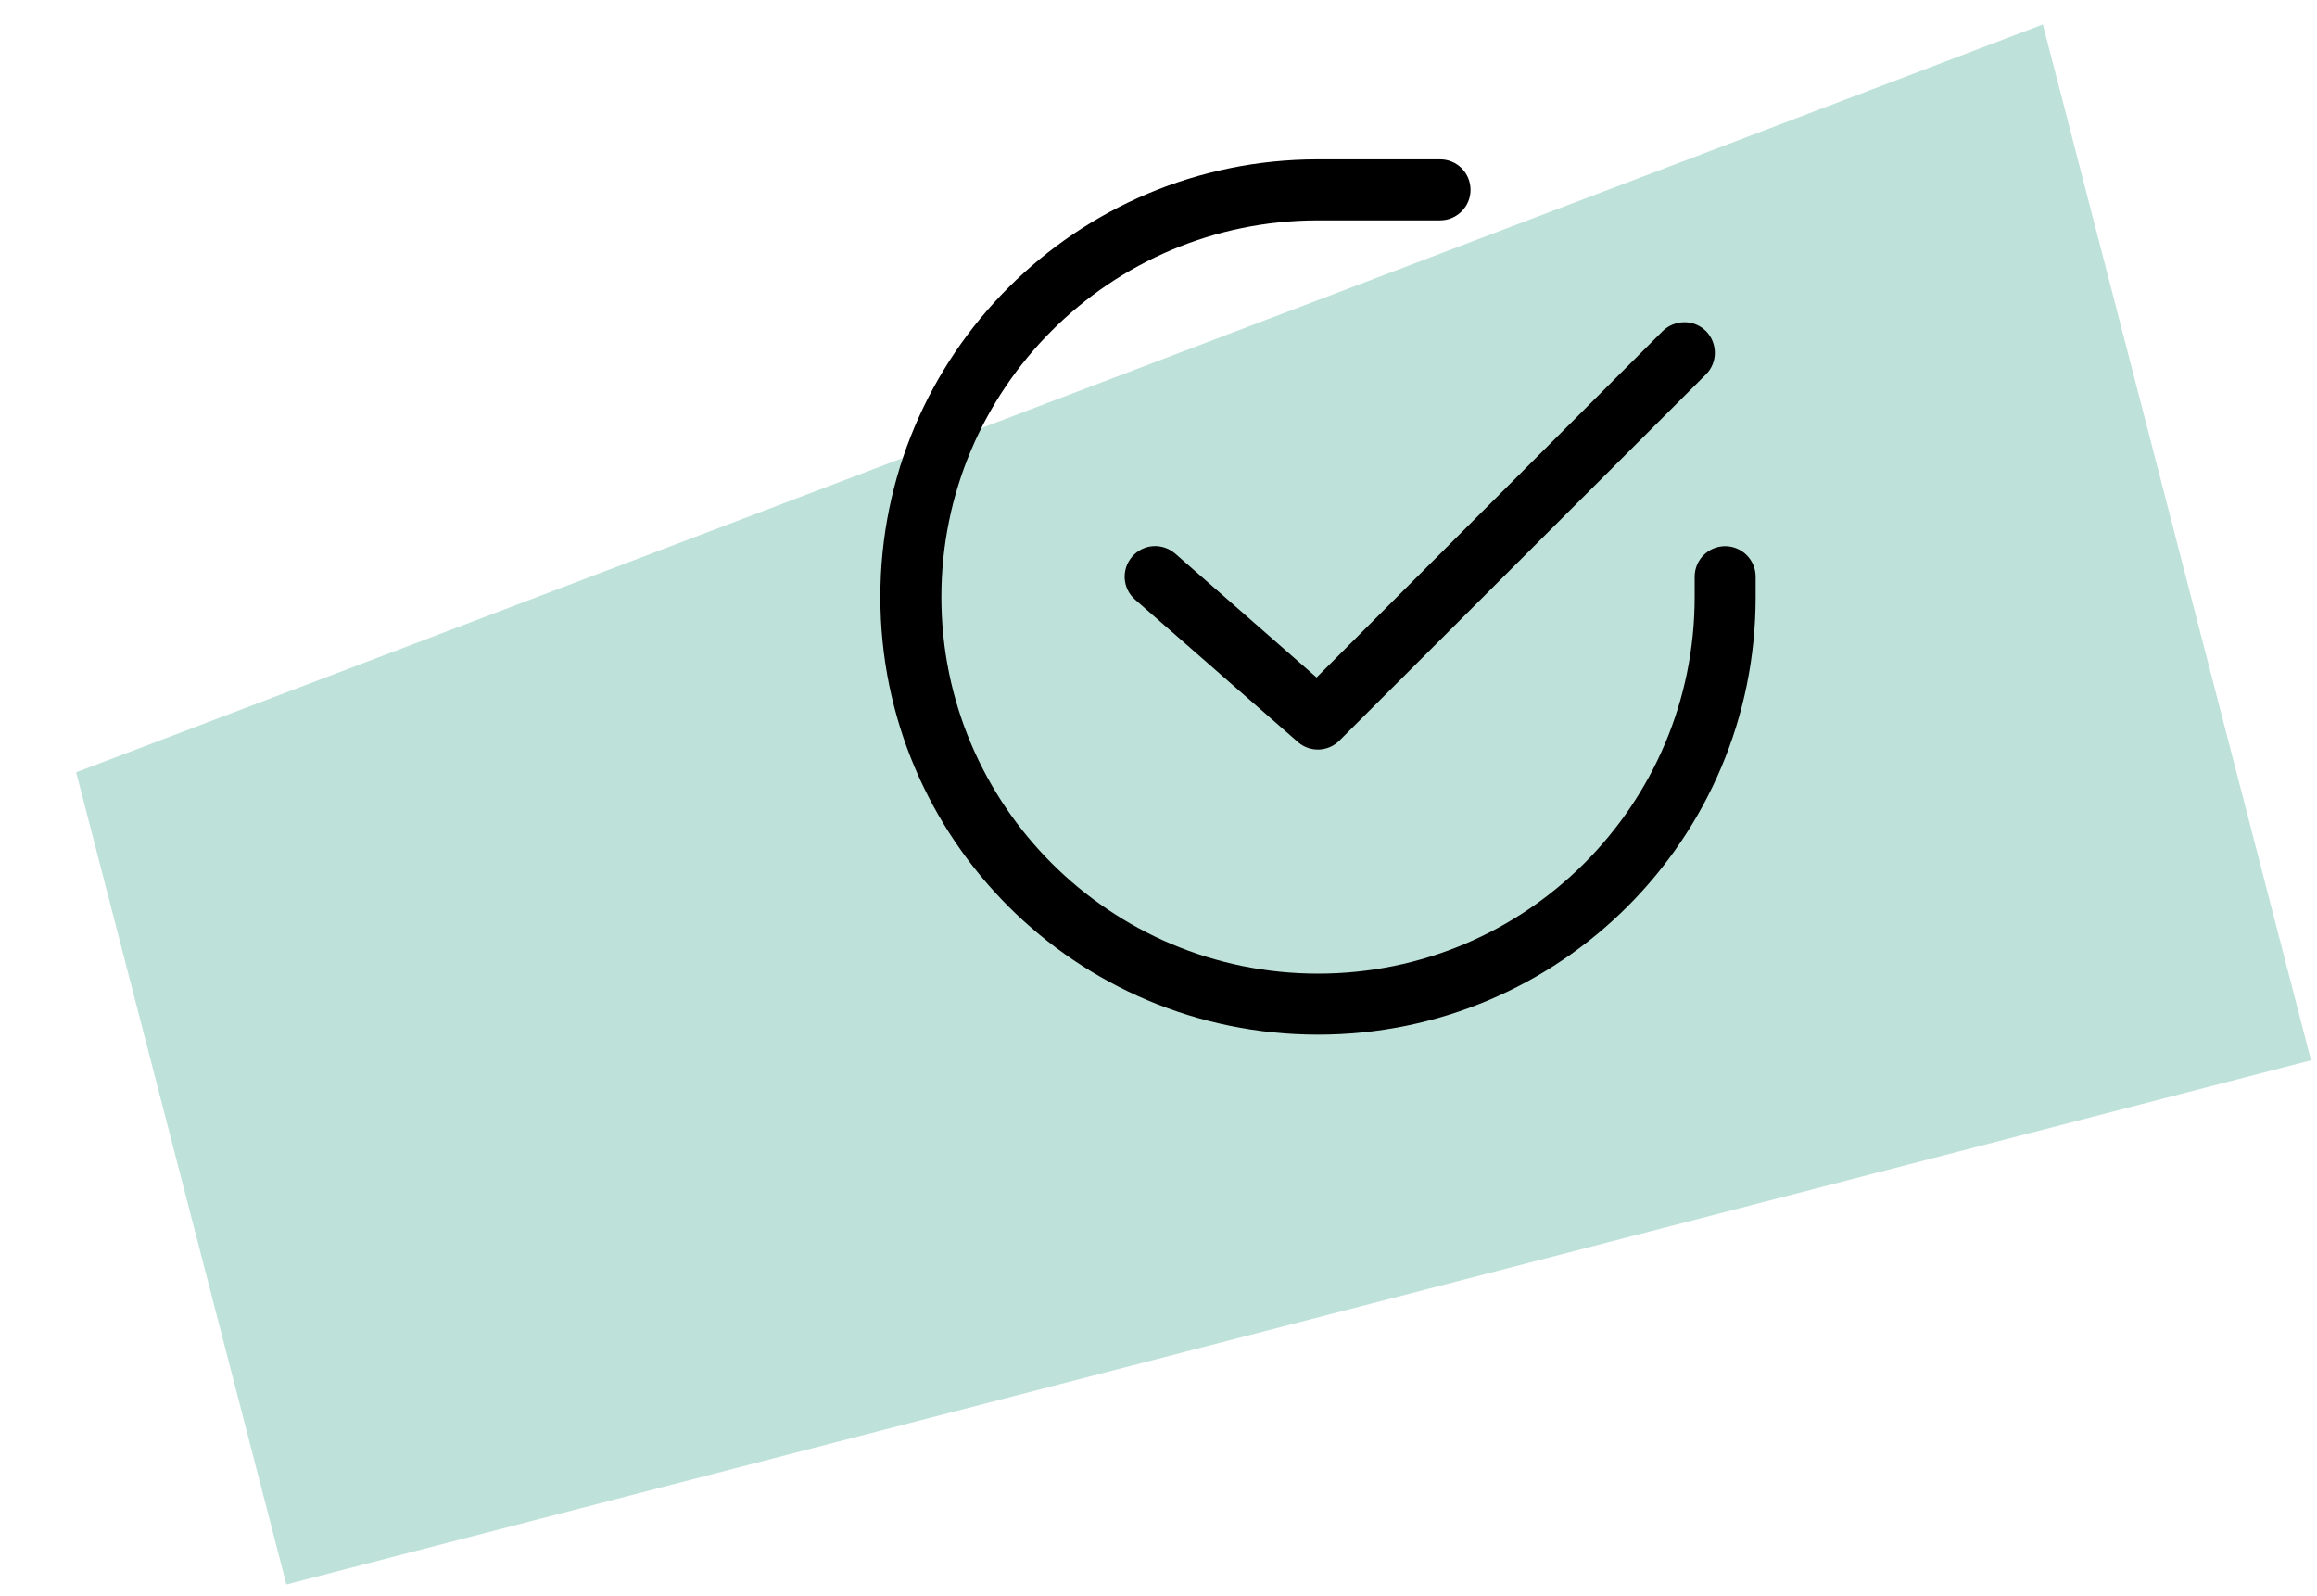
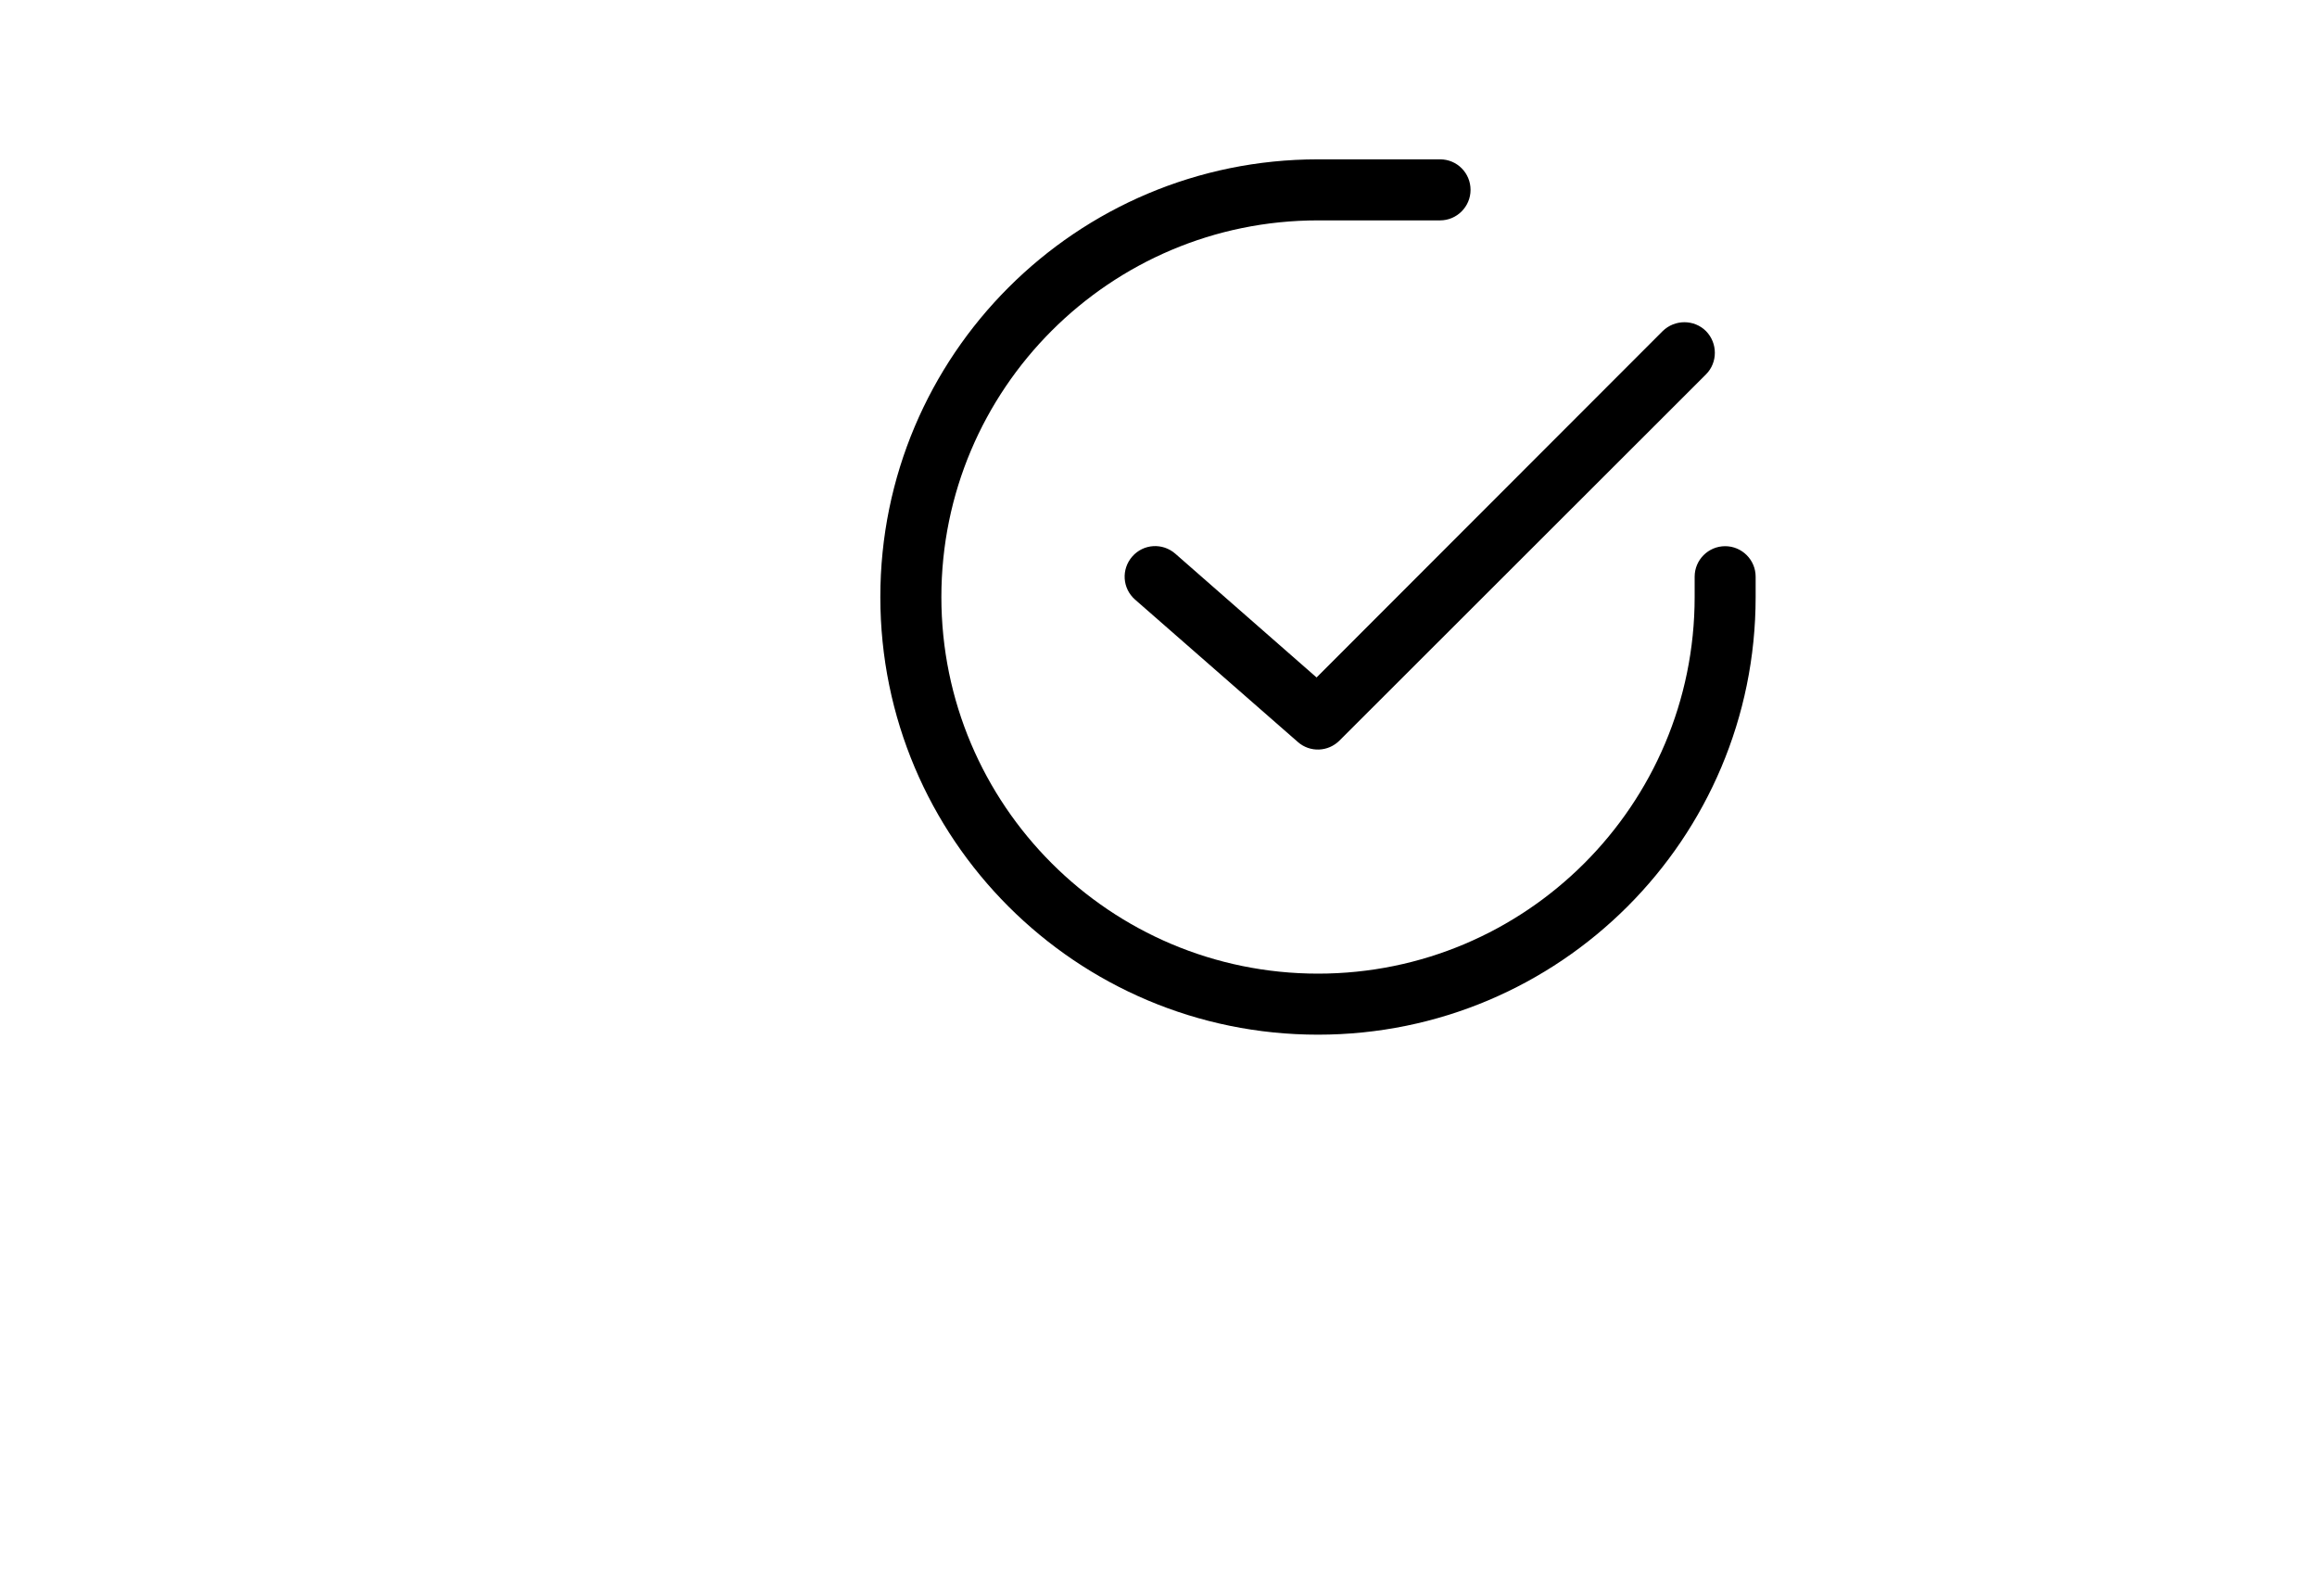
<svg xmlns="http://www.w3.org/2000/svg" width="90" height="62" viewBox="0 0 90 62" fill="none">
-   <path opacity="0.5" d="M79.352 0.95L2.958 29.997L11.125 61.544L89.768 41.184L79.352 0.95Z" fill="#7FC6B5" />
  <path fill-rule="evenodd" clip-rule="evenodd" d="M36.566 23.189C36.566 15.113 43.119 8.56 51.195 8.56H55.937C56.59 8.56 57.121 8.027 57.121 7.375C57.121 6.722 56.599 6.189 55.937 6.189H51.195C41.803 6.189 34.195 13.797 34.195 23.189C34.195 32.581 41.803 40.189 51.195 40.189C60.587 40.189 68.195 32.581 68.195 23.189V22.399C68.195 21.746 67.662 21.215 67.011 21.215C66.358 21.215 65.826 21.748 65.826 22.399V23.189C65.826 31.265 59.273 37.818 51.197 37.818C43.119 37.818 36.566 31.265 36.566 23.189ZM66.266 14.542C66.725 14.082 66.725 13.329 66.266 12.86C65.807 12.401 65.053 12.401 64.584 12.86L51.14 26.314L45.653 21.507C45.158 21.075 44.413 21.121 43.98 21.617C43.548 22.112 43.595 22.857 44.09 23.29L50.413 28.821C50.882 29.234 51.589 29.207 52.03 28.765L66.266 14.542Z" fill="black" />
</svg>